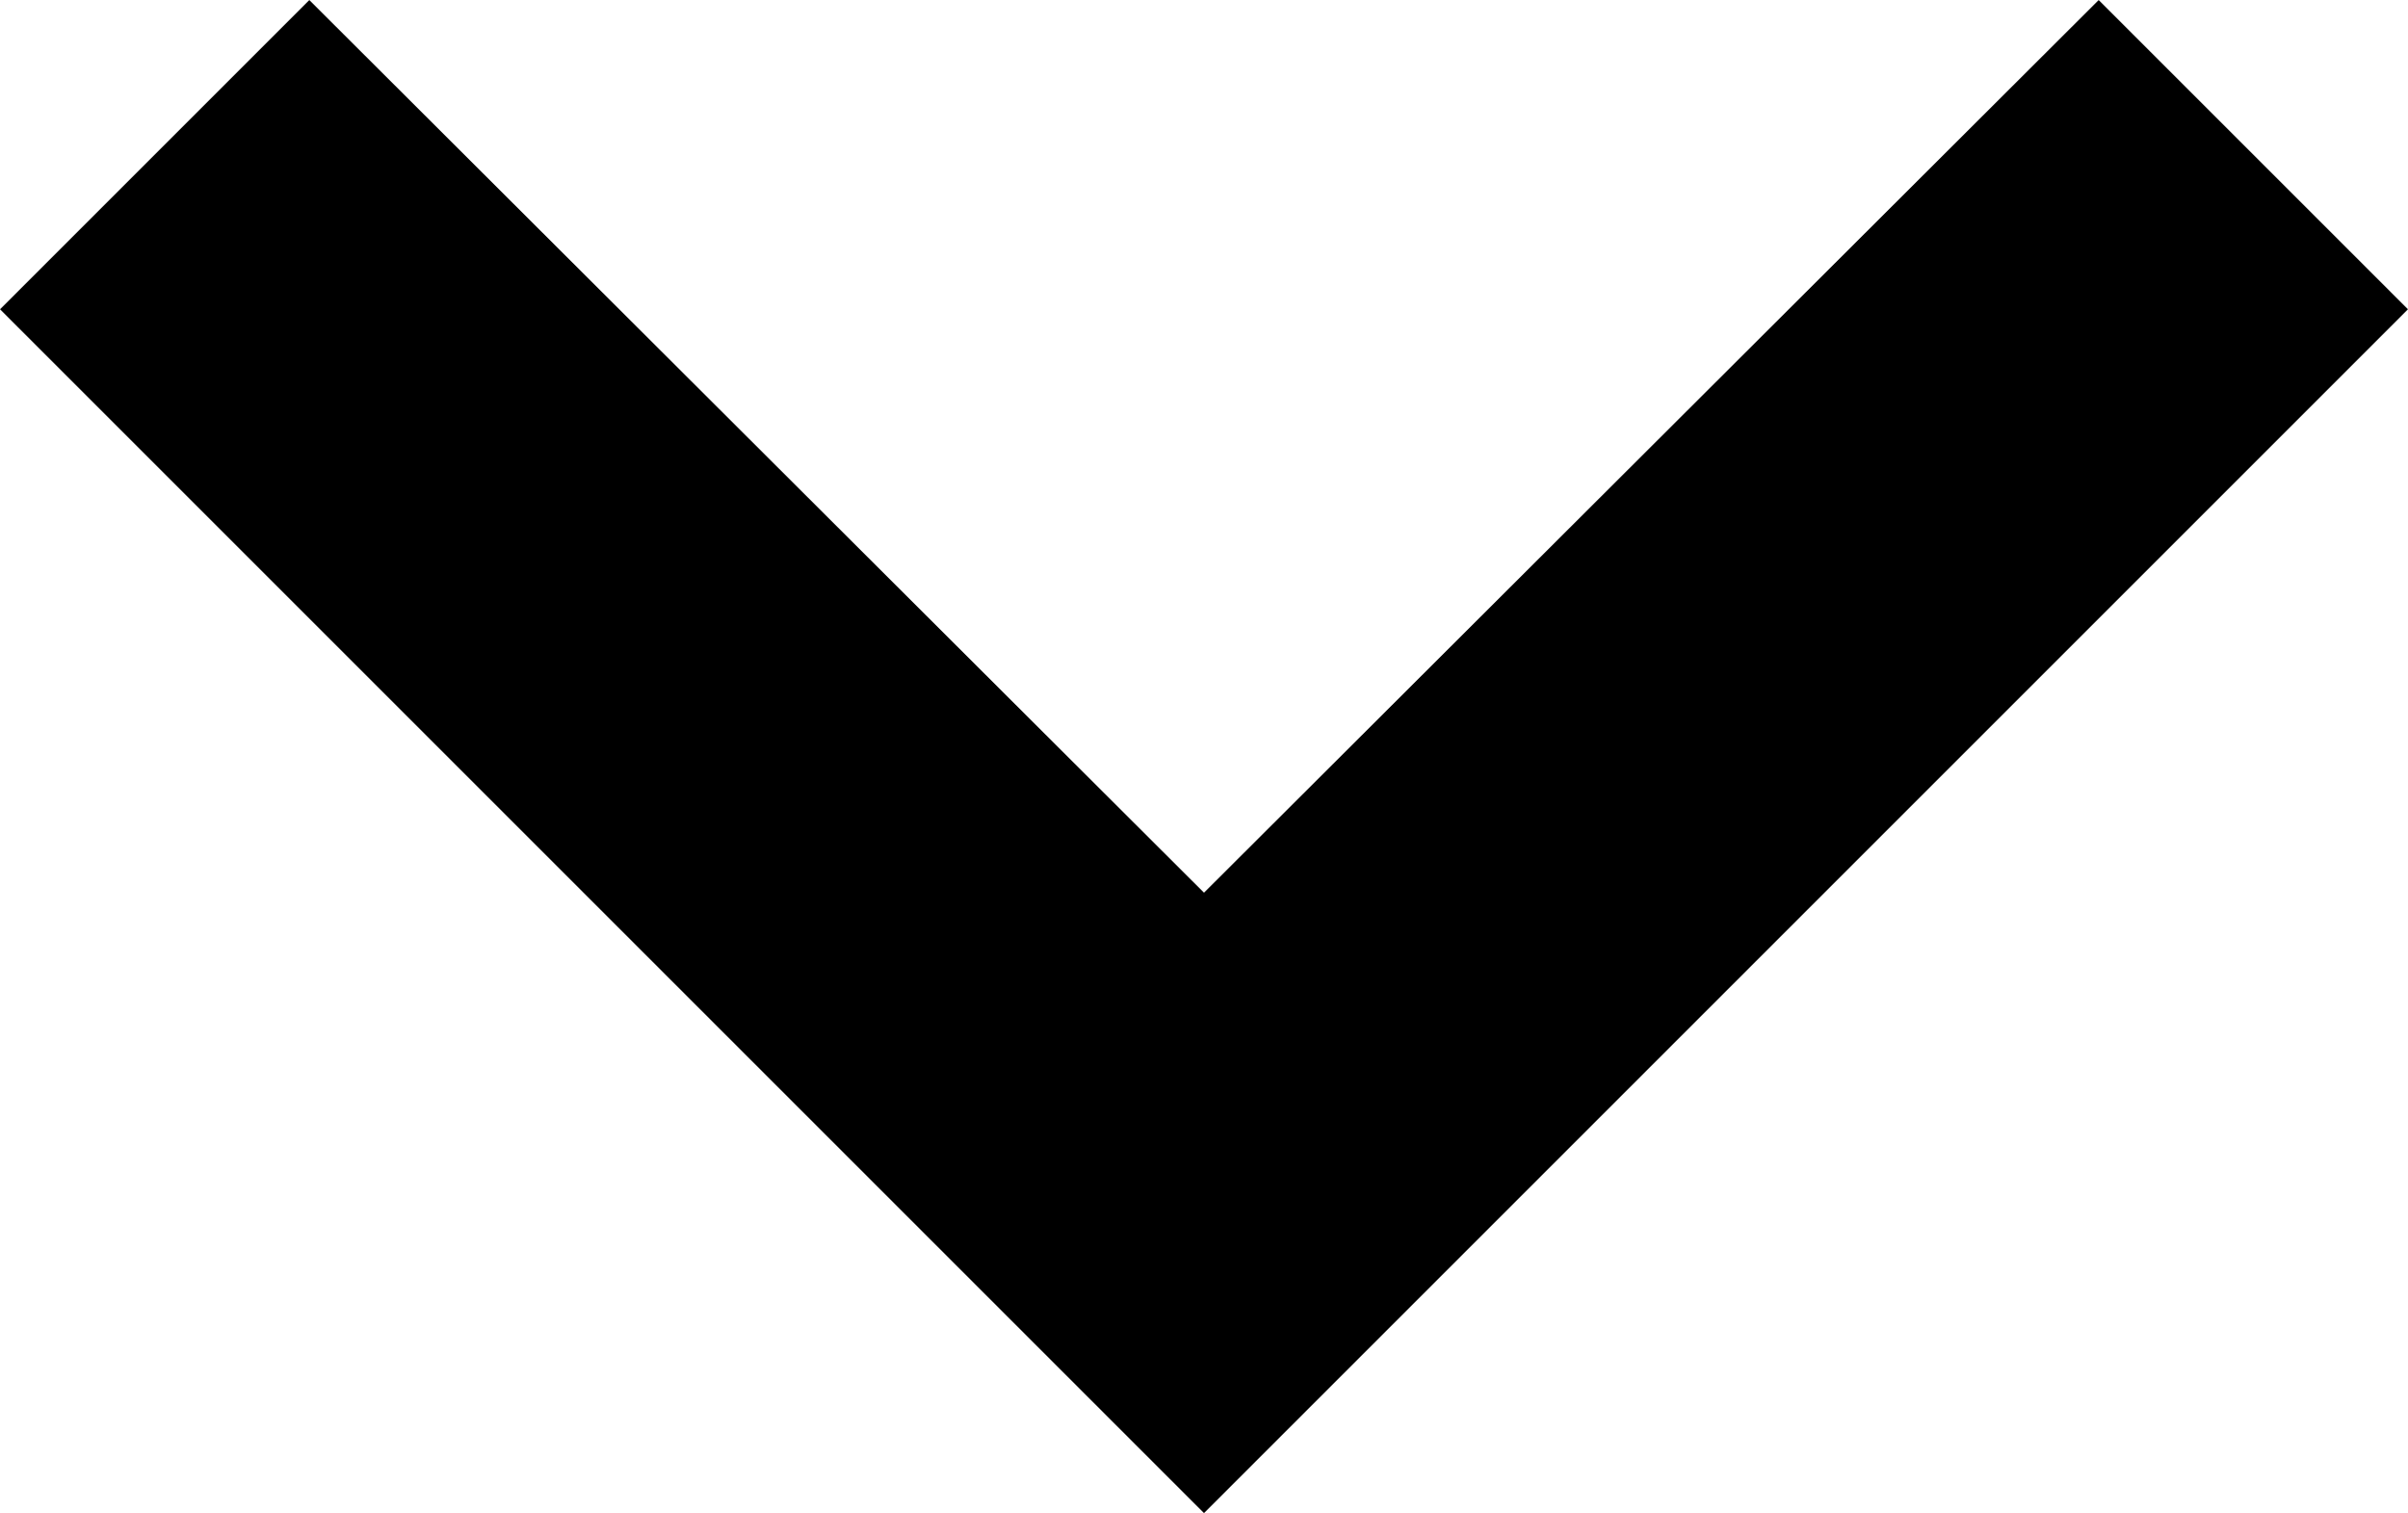
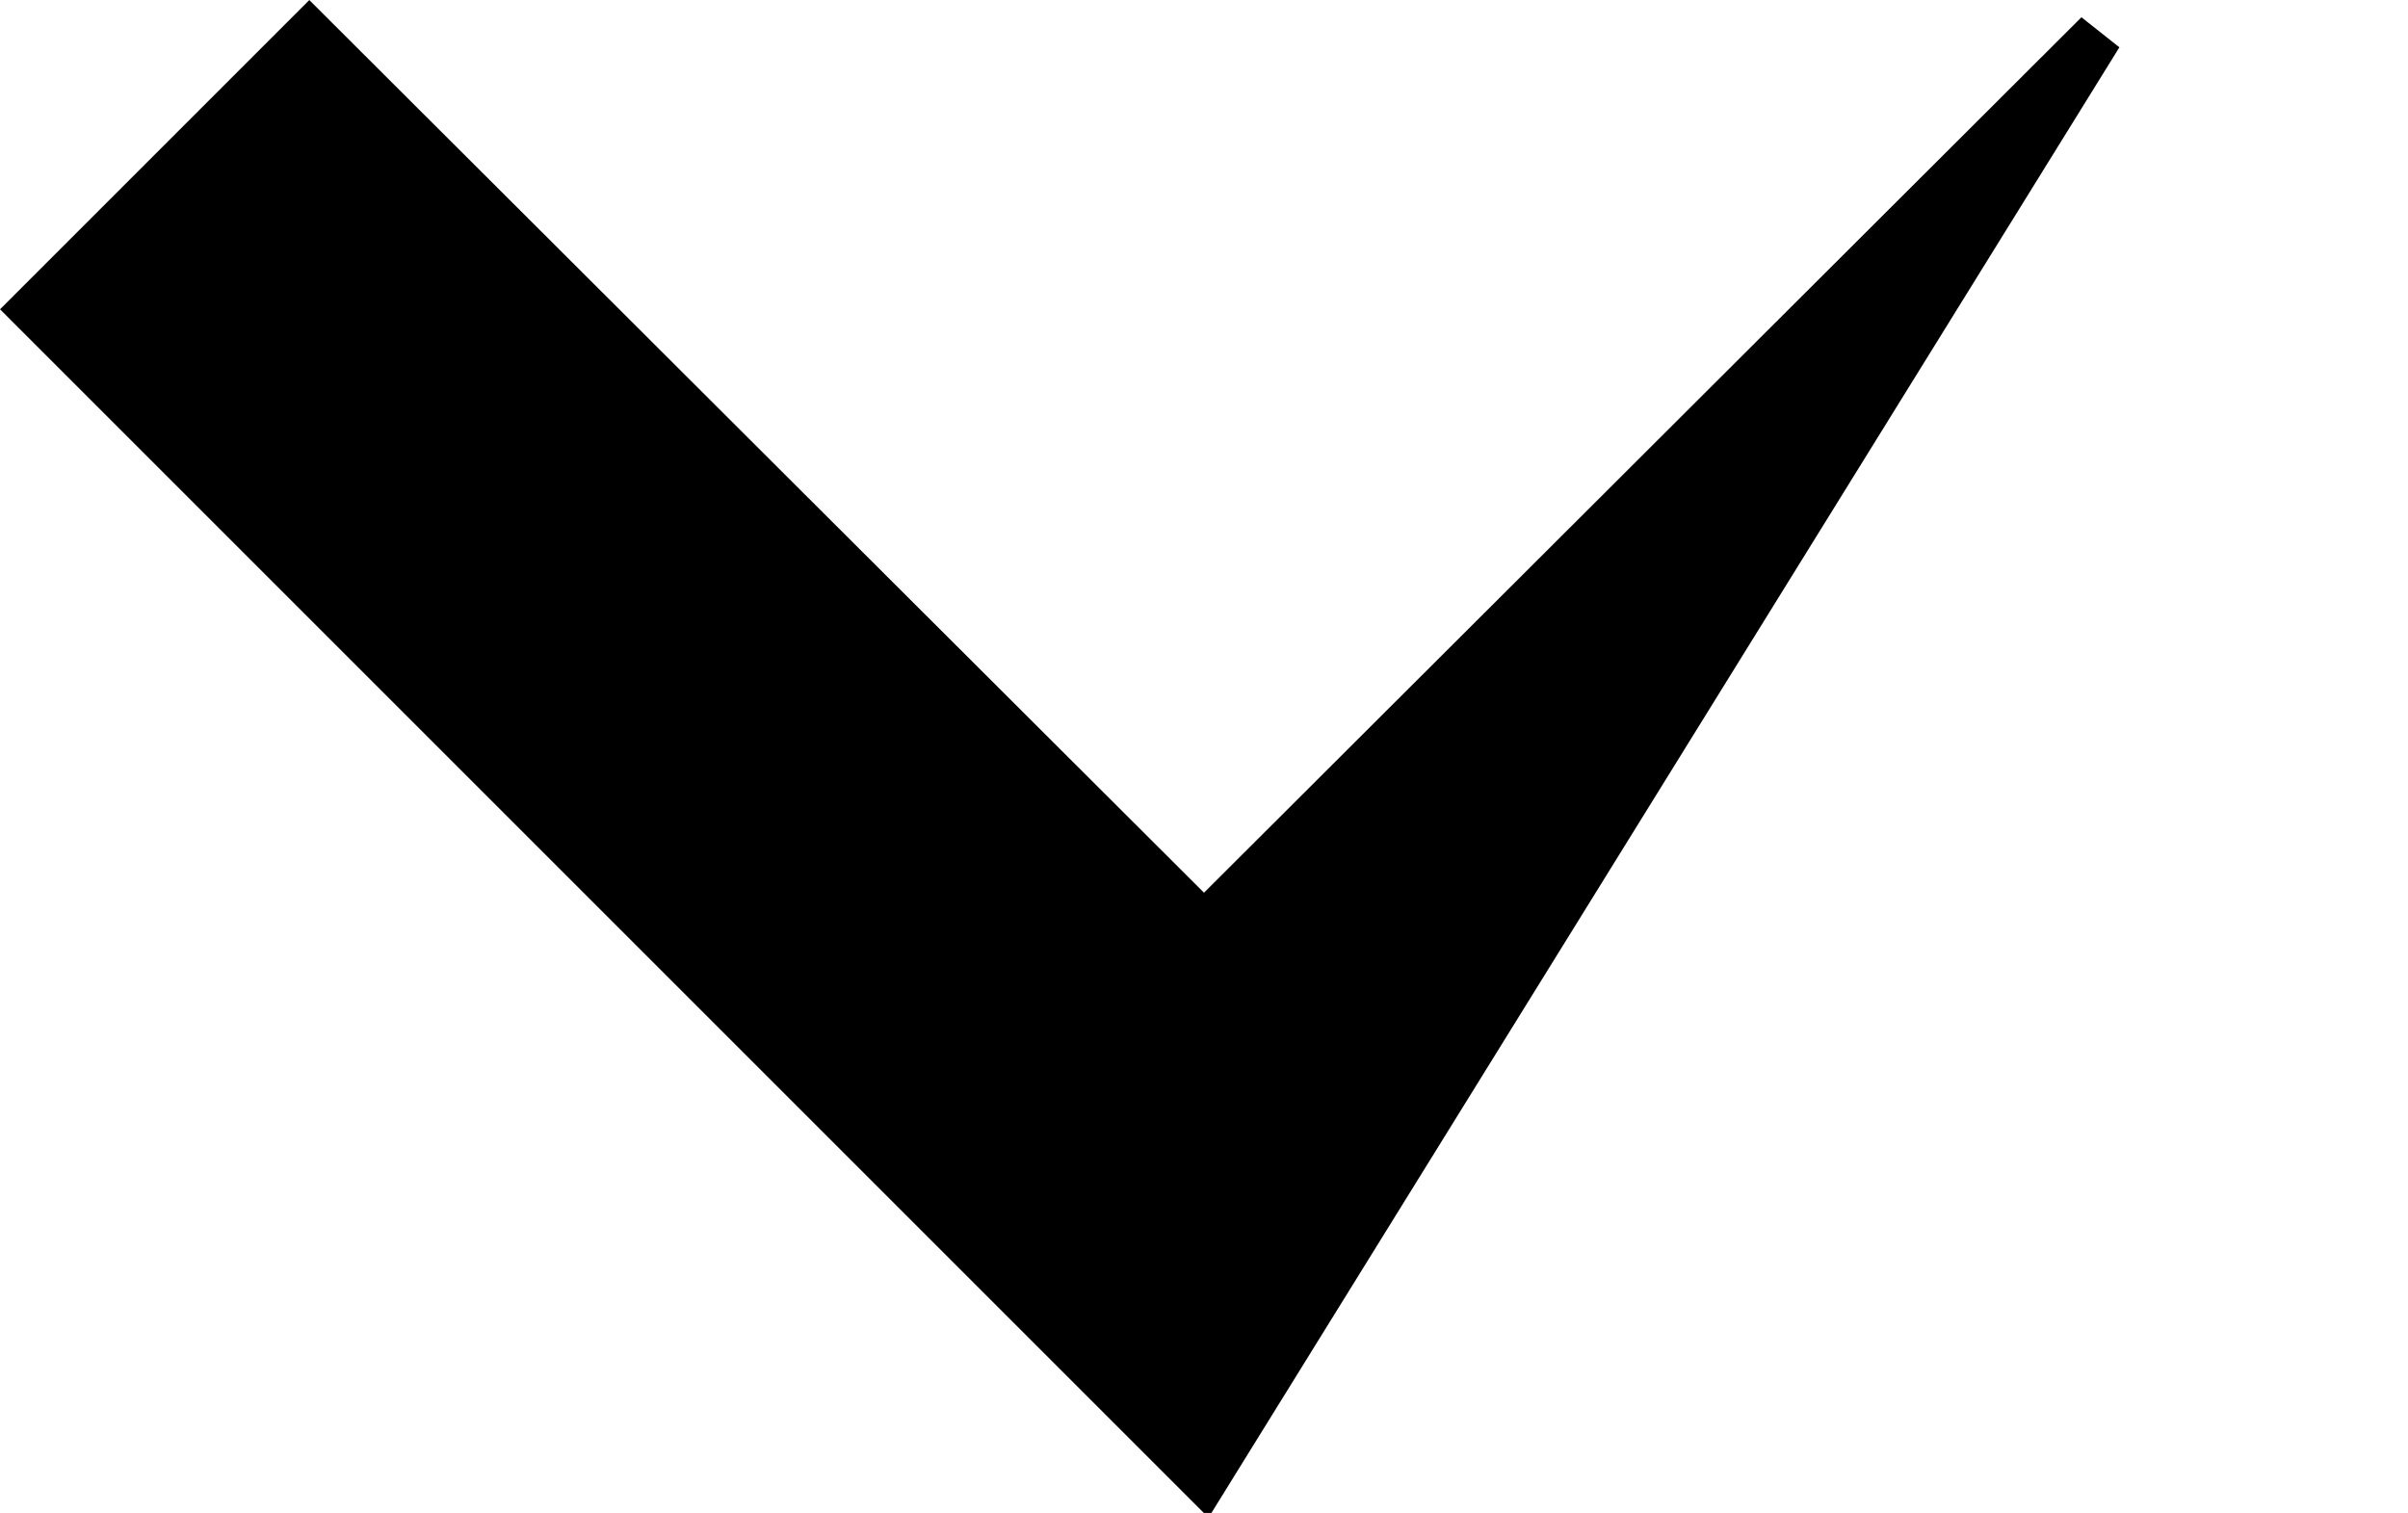
<svg xmlns="http://www.w3.org/2000/svg" width="12.354" height="7.763" viewBox="0 0 12.354 7.763">
-   <path d="M7.41,10.59,2.83,6,7.41,1.41,6,0,0,6l6,6Z" transform="translate(0.177 7.587) rotate(-90)" fill="#000" stroke="#000" stroke-width="0.25" />
+   <path d="M7.41,10.59,2.83,6,7.41,1.41,6,0,0,6Z" transform="translate(0.177 7.587) rotate(-90)" fill="#000" stroke="#000" stroke-width="0.25" />
</svg>